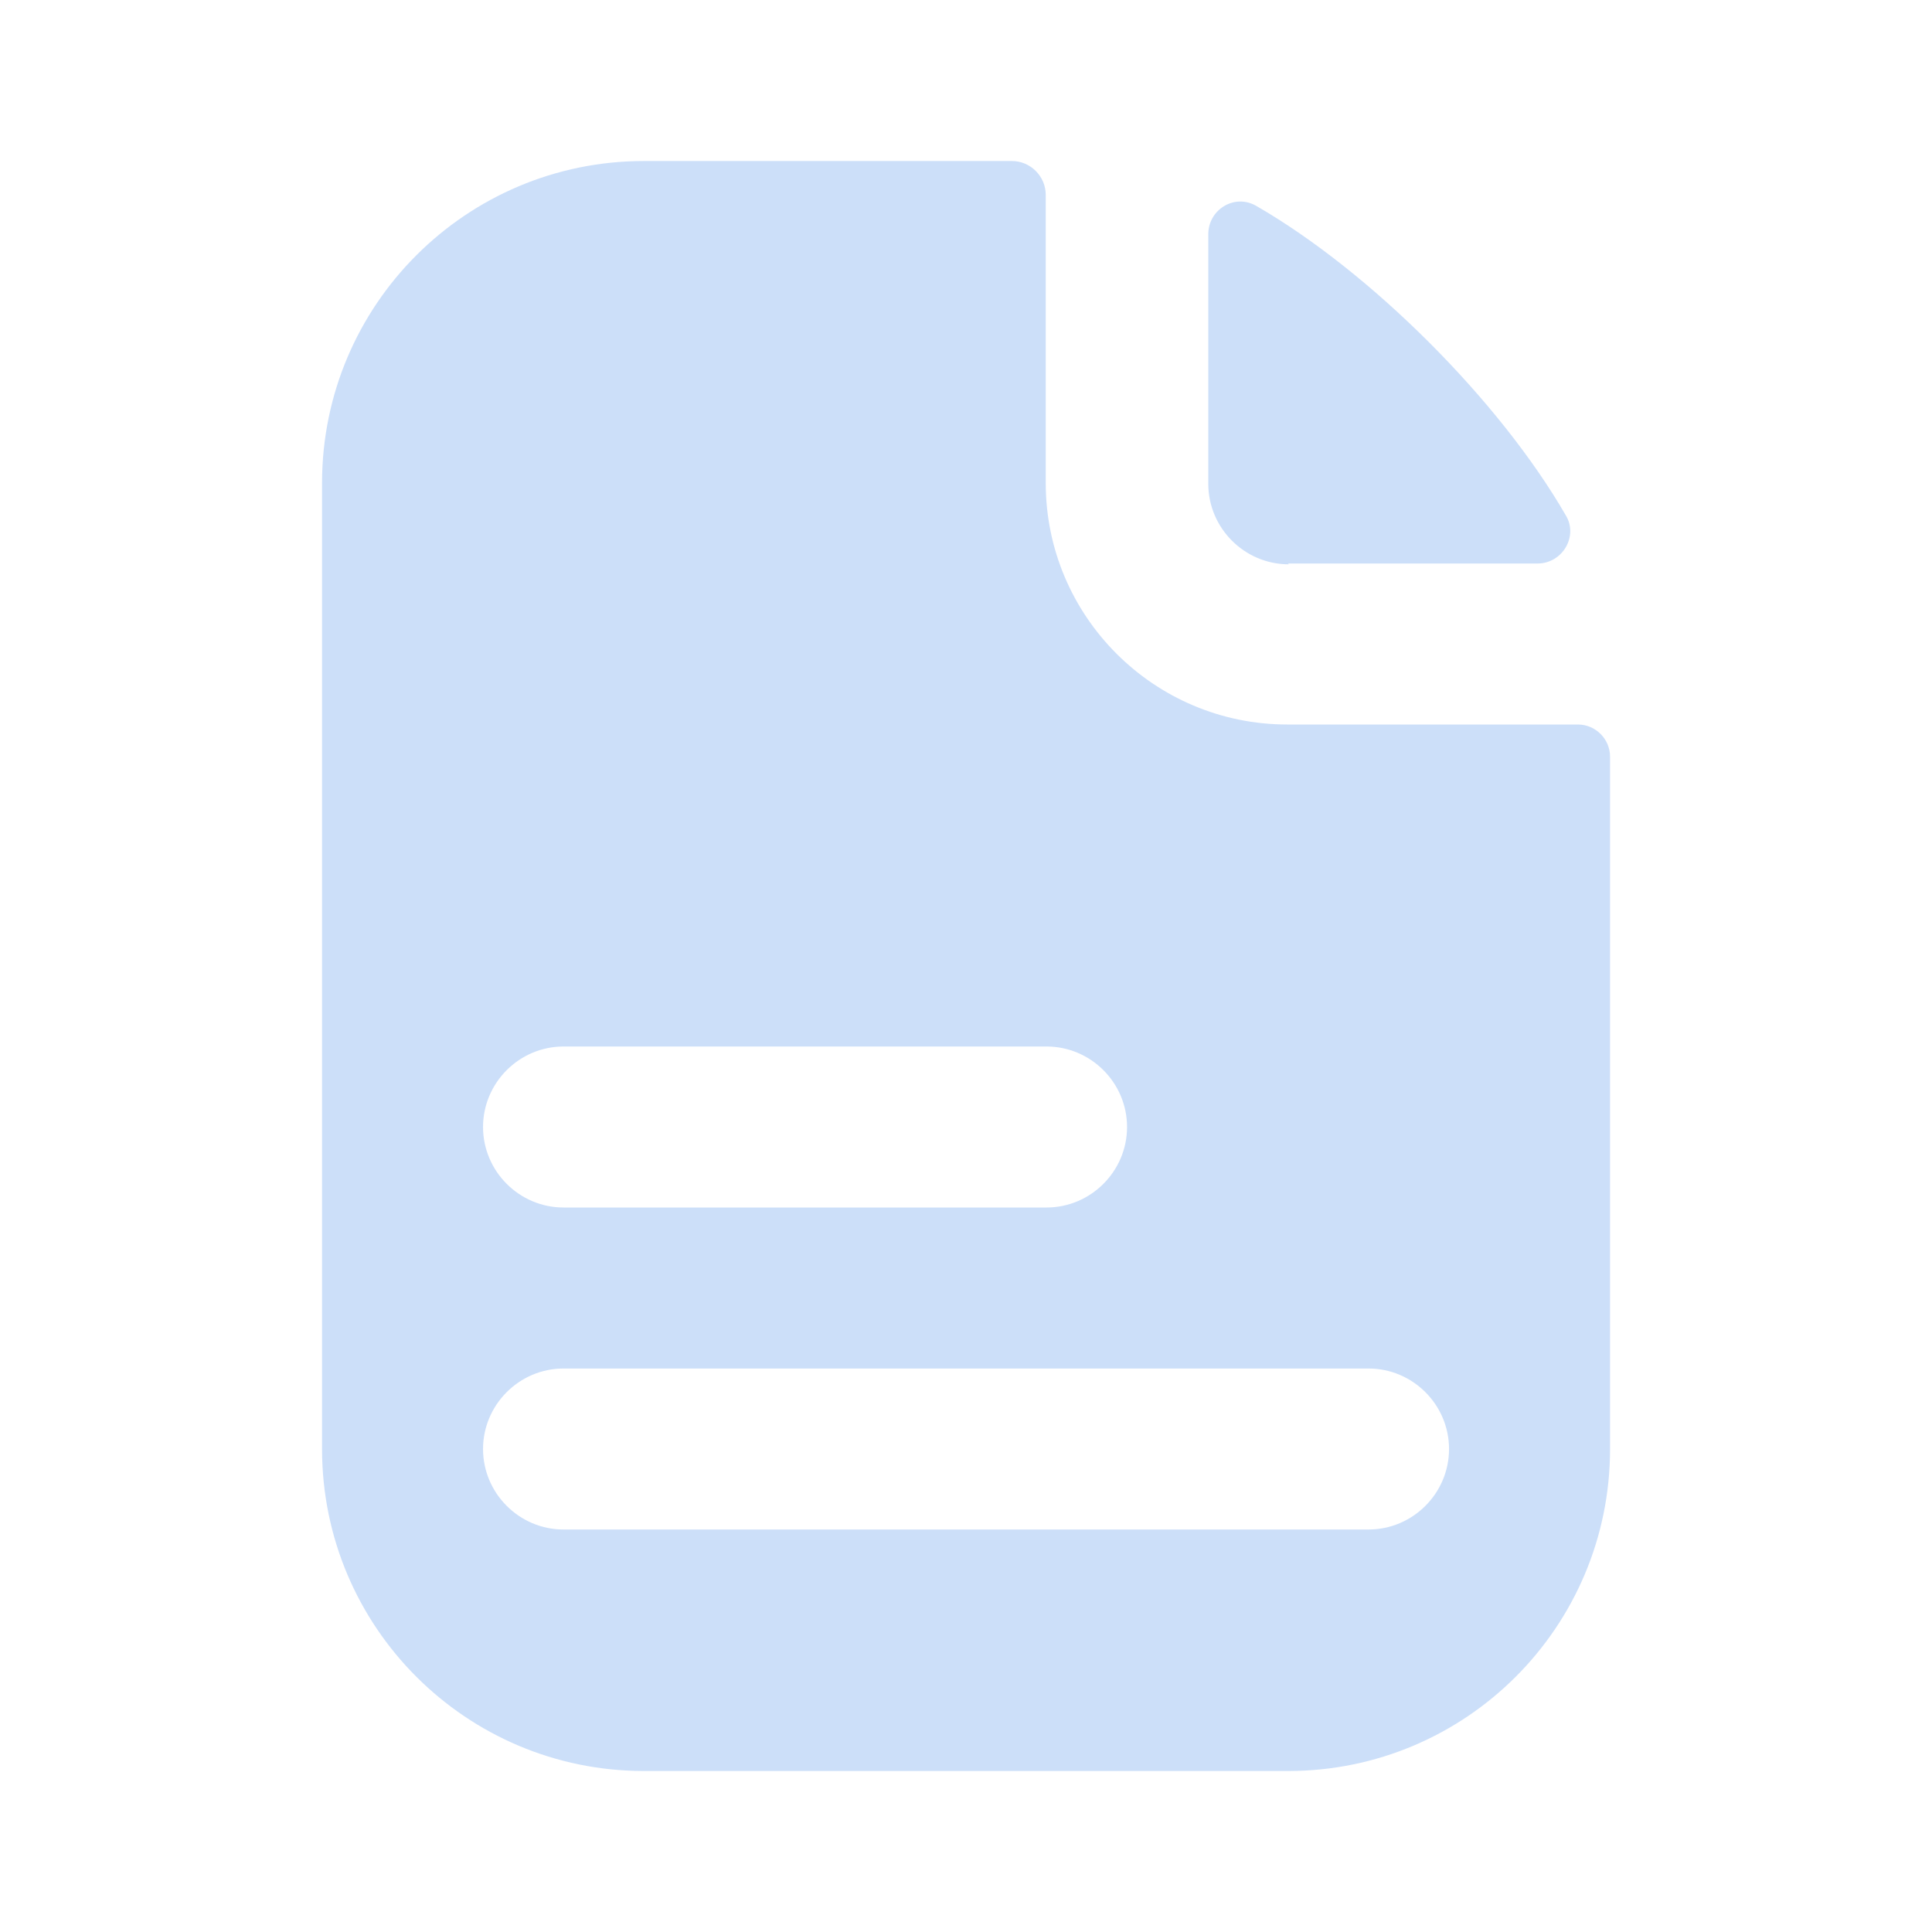
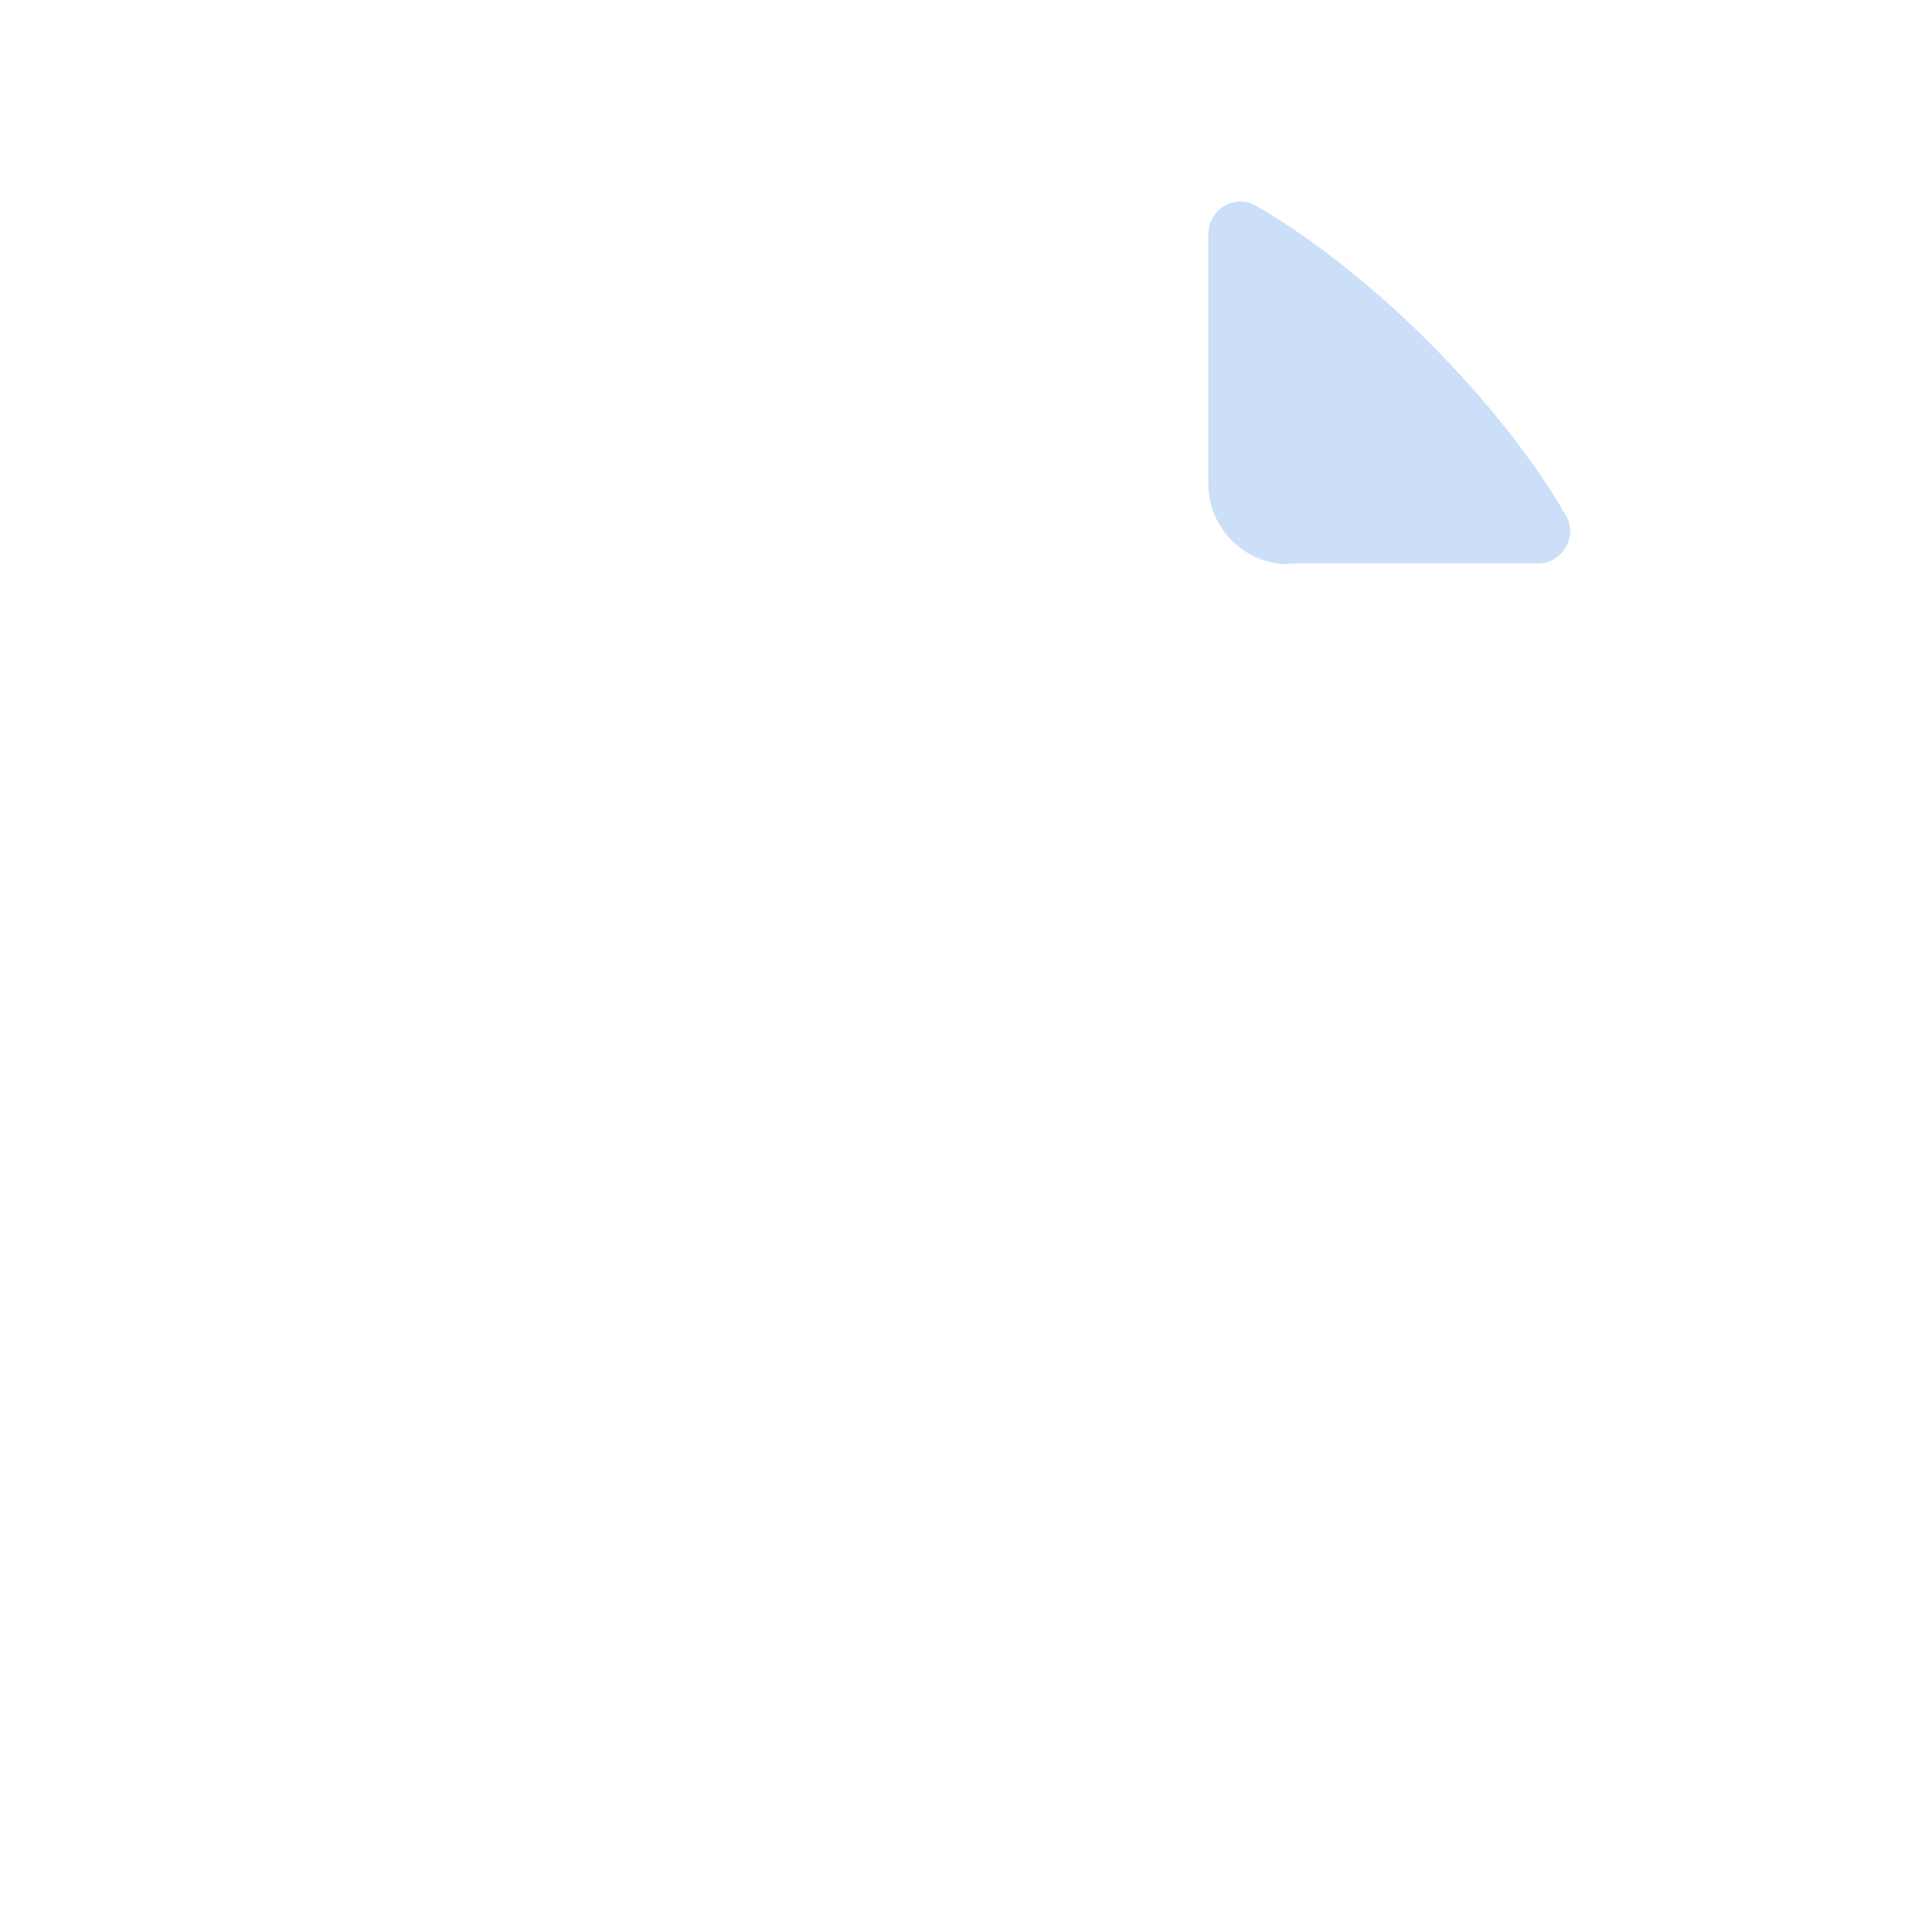
<svg xmlns="http://www.w3.org/2000/svg" width="100" height="100" viewBox="0 0 100 100" fill="none">
-   <path d="M66.666 29.167H79.583C80.874 29.167 81.708 27.75 81.041 26.667C77.624 20.75 70.958 14.084 65.041 10.667C63.916 10 62.541 10.834 62.541 12.125V25.042C62.541 27.334 64.416 29.209 66.708 29.209L66.666 29.167Z" fill="#CCDFF9" />
-   <path d="M81.669 37.5H66.627C59.752 37.5 54.127 31.917 54.127 25V10.084C54.127 9.125 53.336 8.334 52.377 8.334H33.336C24.127 8.334 16.669 15.792 16.669 25V75C16.669 84.209 24.127 91.667 33.336 91.667H66.669C75.877 91.667 83.336 84.209 83.336 75V39.167C83.336 38.25 82.586 37.5 81.669 37.5ZM29.169 54.167H54.169C56.461 54.167 58.336 56.042 58.336 58.334C58.336 60.625 56.461 62.5 54.169 62.5H29.169C26.877 62.5 25.002 60.625 25.002 58.334C25.002 56.042 26.877 54.167 29.169 54.167ZM70.836 79.167H29.169C26.877 79.167 25.002 77.292 25.002 75C25.002 72.709 26.877 70.834 29.169 70.834H70.836C73.127 70.834 75.002 72.709 75.002 75C75.002 77.292 73.127 79.167 70.836 79.167Z" fill="#CCDFF9" />
+   <path d="M66.666 29.167H79.583C80.874 29.167 81.708 27.75 81.041 26.667C77.624 20.75 70.958 14.084 65.041 10.667C63.916 10 62.541 10.834 62.541 12.125V25.042C62.541 27.334 64.416 29.209 66.708 29.209L66.666 29.167" fill="#CCDFF9" />
</svg>